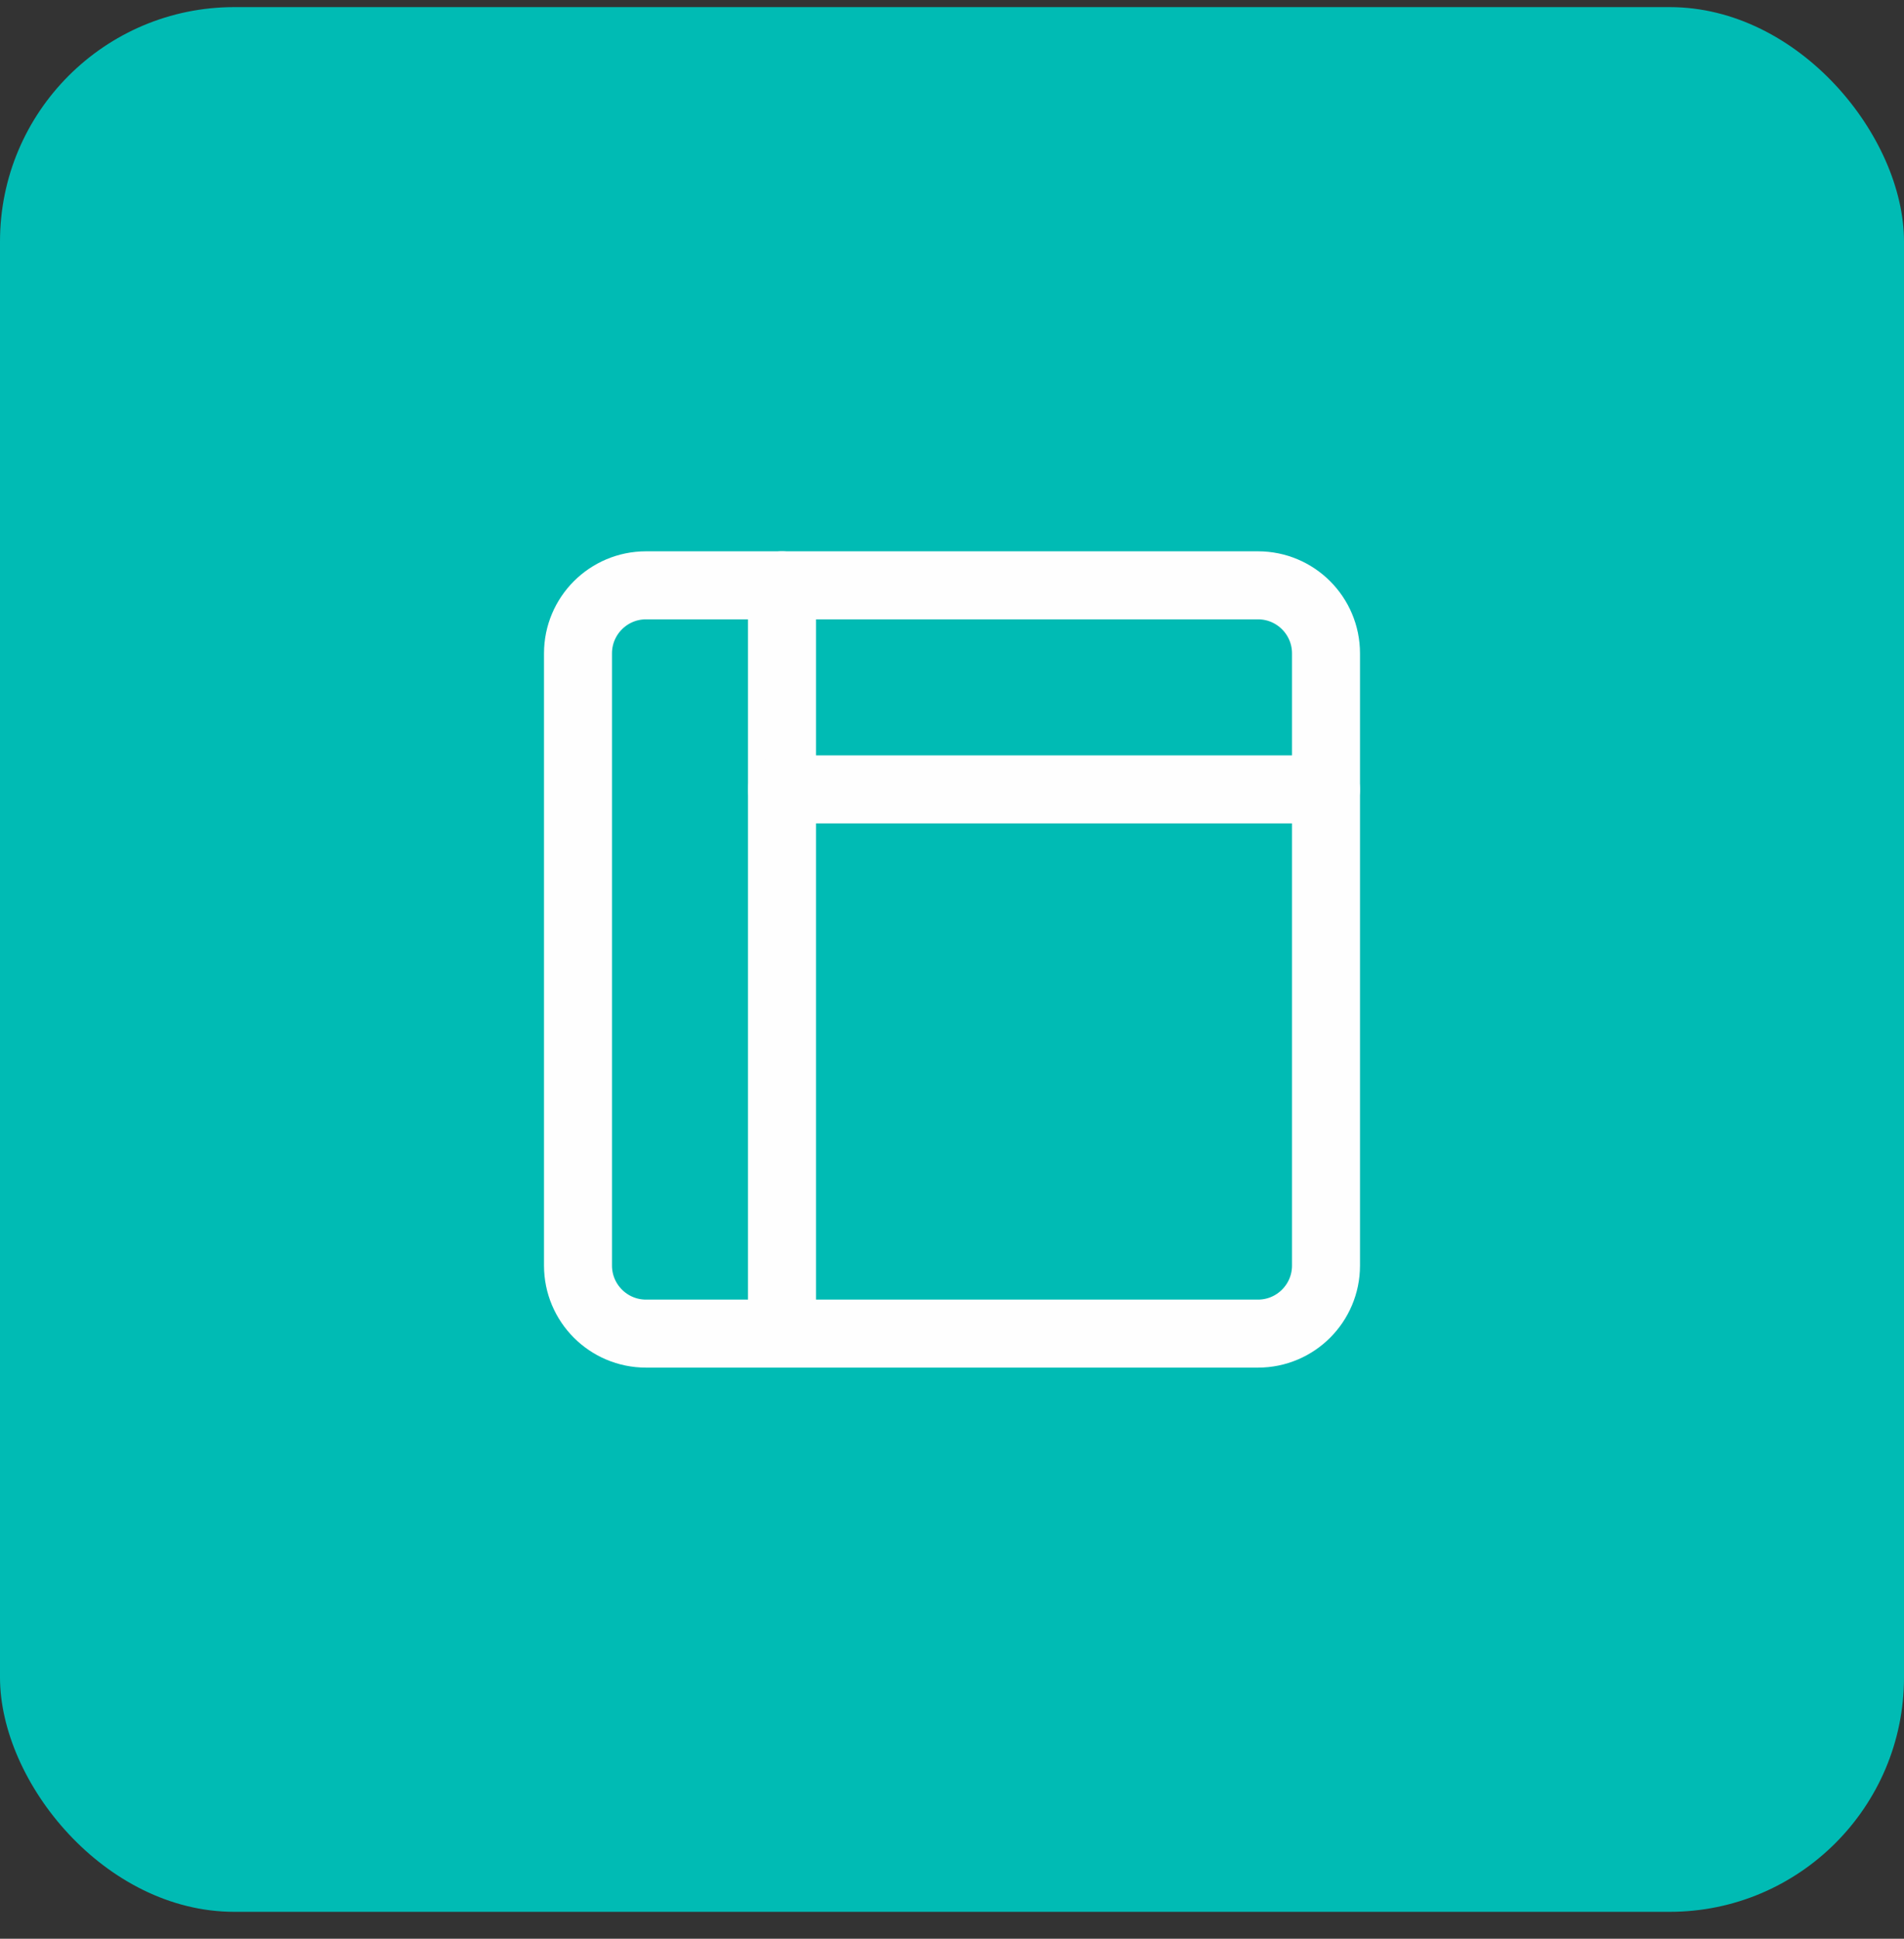
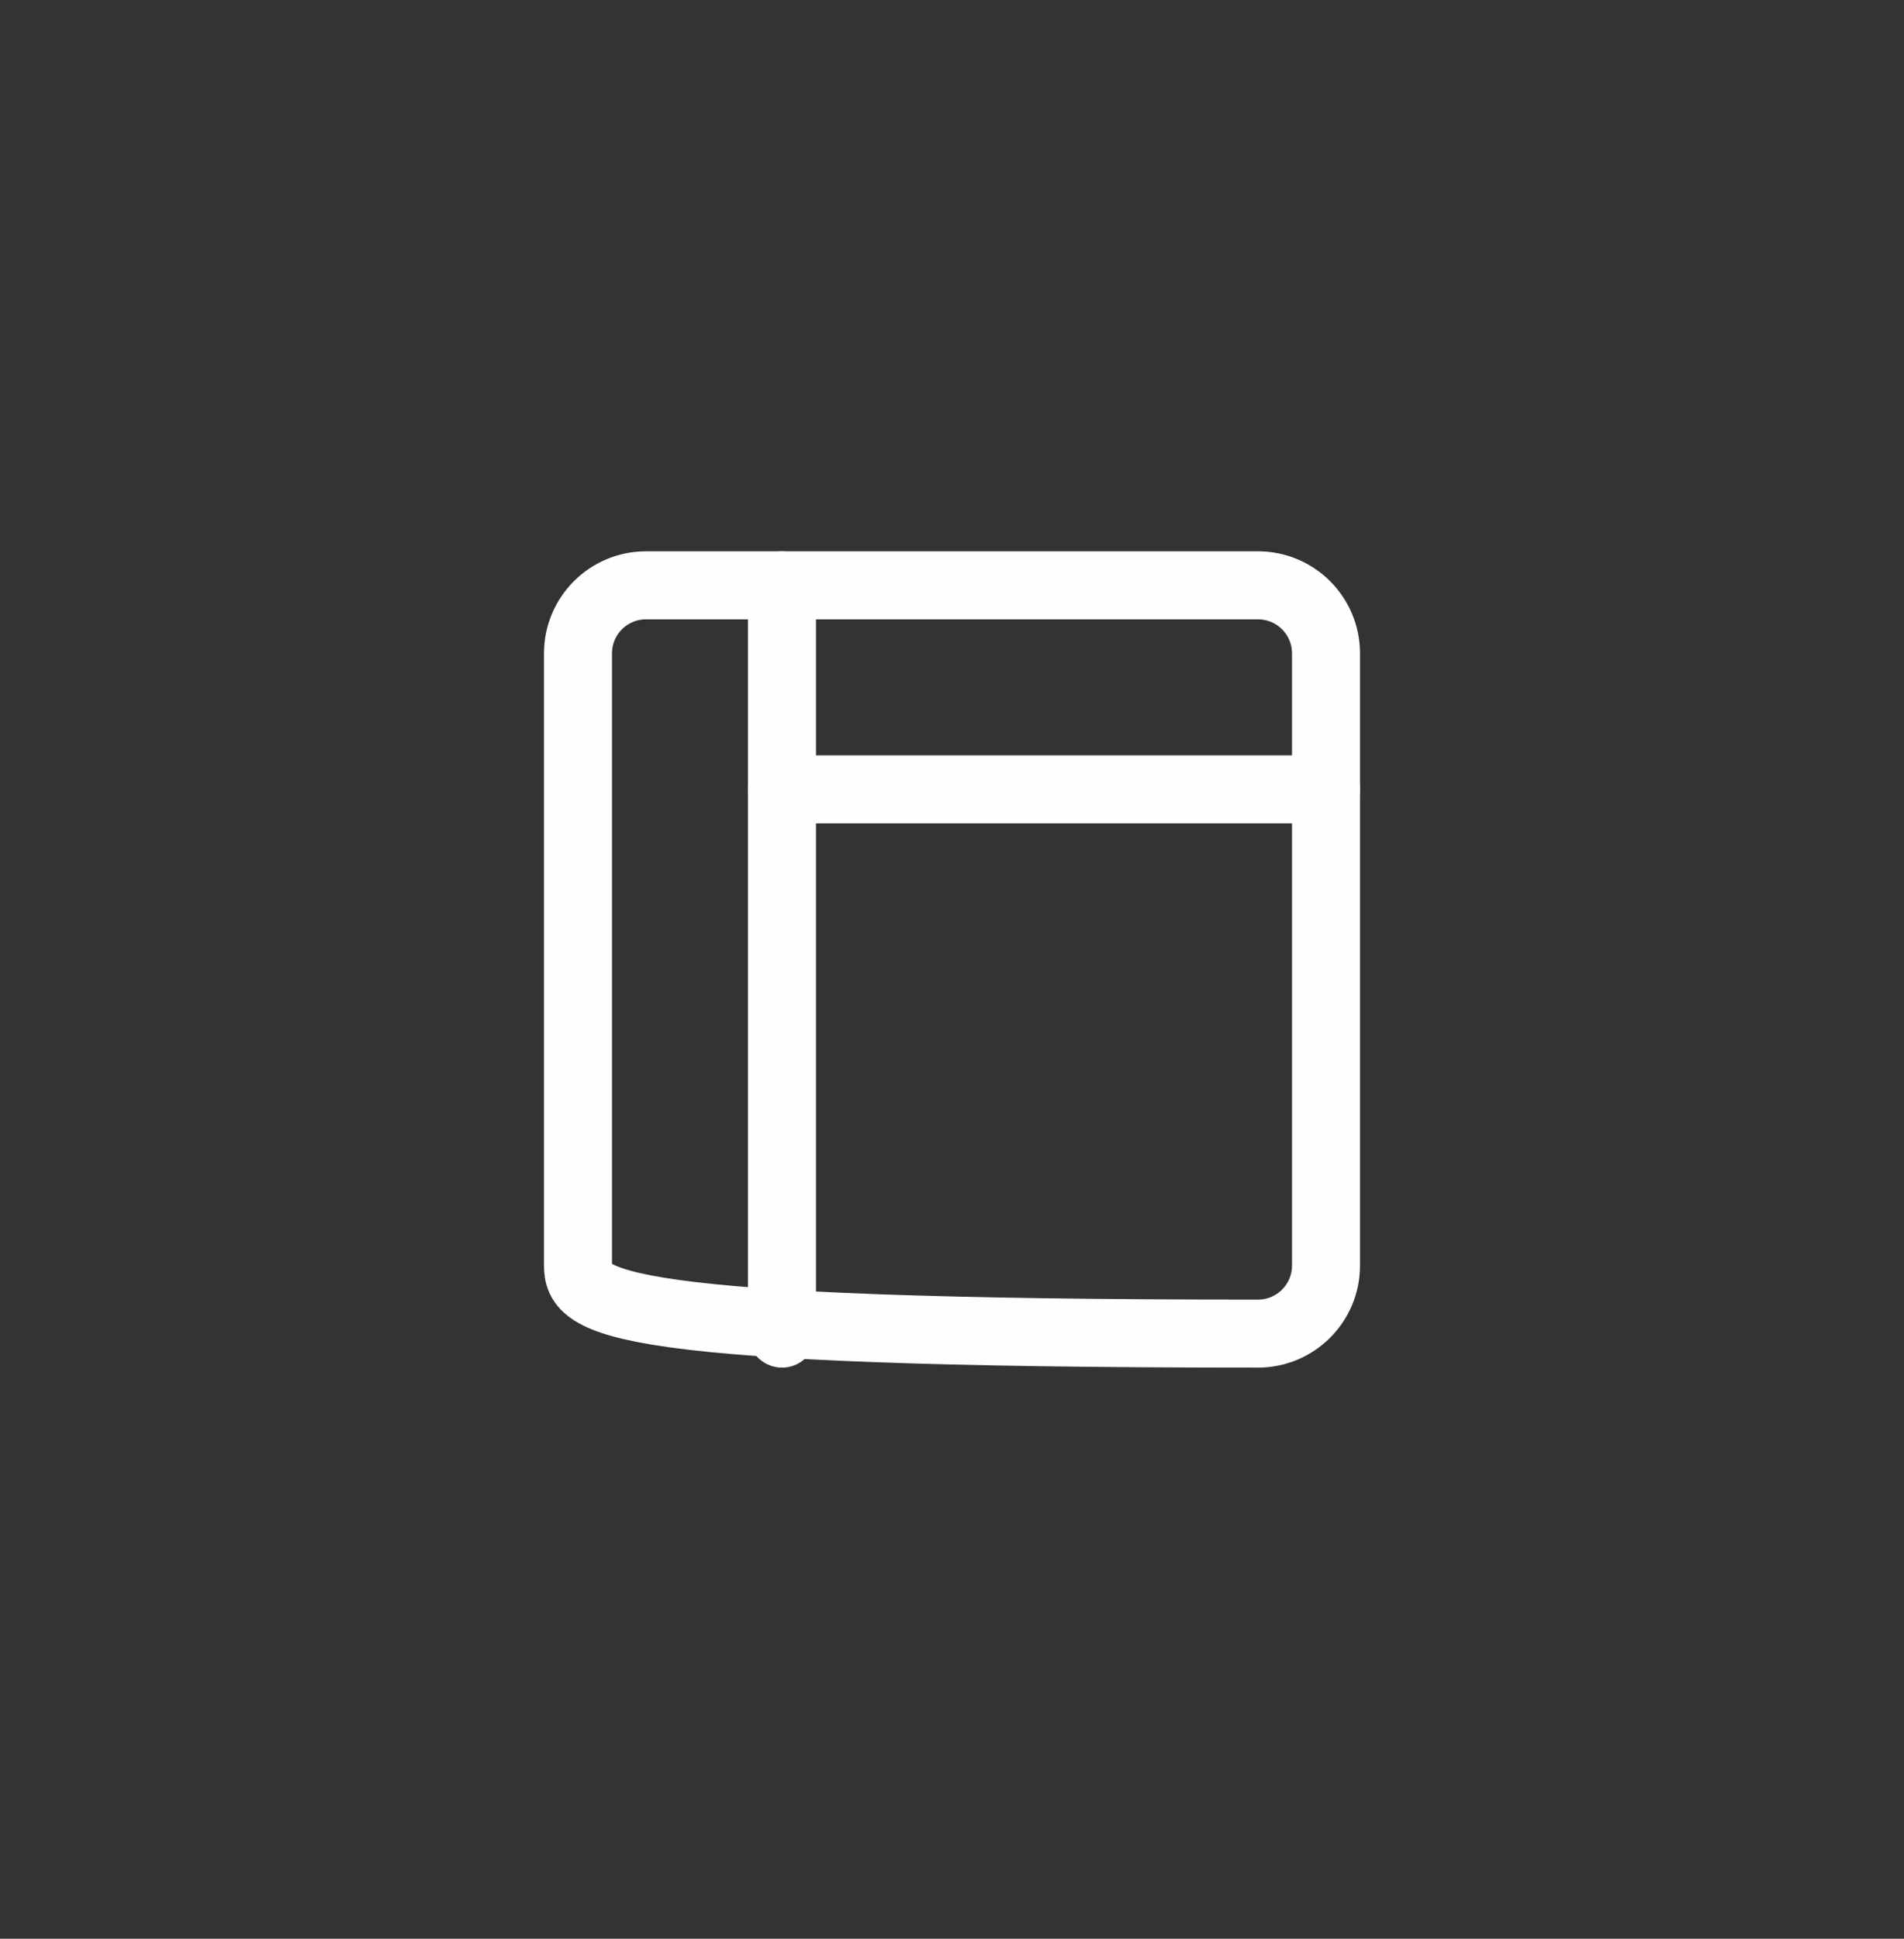
<svg xmlns="http://www.w3.org/2000/svg" width="56" height="57" viewBox="0 0 56 57" fill="none">
  <rect x="0" y="0" width="56" height="57" fill="#333333" stroke="none" />
-   <rect y="0.209" width="56" height="56" rx="6.892" fill="#00BBB4" />
  <path d="M23 17.209V39.209" stroke="#FEFEFE" stroke-width="2" stroke-linecap="round" stroke-linejoin="round" />
  <path d="M23 23.209H39" stroke="#FEFEFE" stroke-width="2" stroke-linecap="round" stroke-linejoin="round" />
-   <path fill-rule="evenodd" clip-rule="evenodd" d="M37 39.209H19C17.896 39.209 17 38.313 17 37.209V19.209C17 18.105 17.896 17.209 19 17.209H37C38.104 17.209 39 18.105 39 19.209V37.209C39 38.313 38.104 39.209 37 39.209Z" stroke="#FEFEFE" stroke-width="2" stroke-linecap="round" stroke-linejoin="round" />
+   <path fill-rule="evenodd" clip-rule="evenodd" d="M37 39.209C17.896 39.209 17 38.313 17 37.209V19.209C17 18.105 17.896 17.209 19 17.209H37C38.104 17.209 39 18.105 39 19.209V37.209C39 38.313 38.104 39.209 37 39.209Z" stroke="#FEFEFE" stroke-width="2" stroke-linecap="round" stroke-linejoin="round" />
</svg>